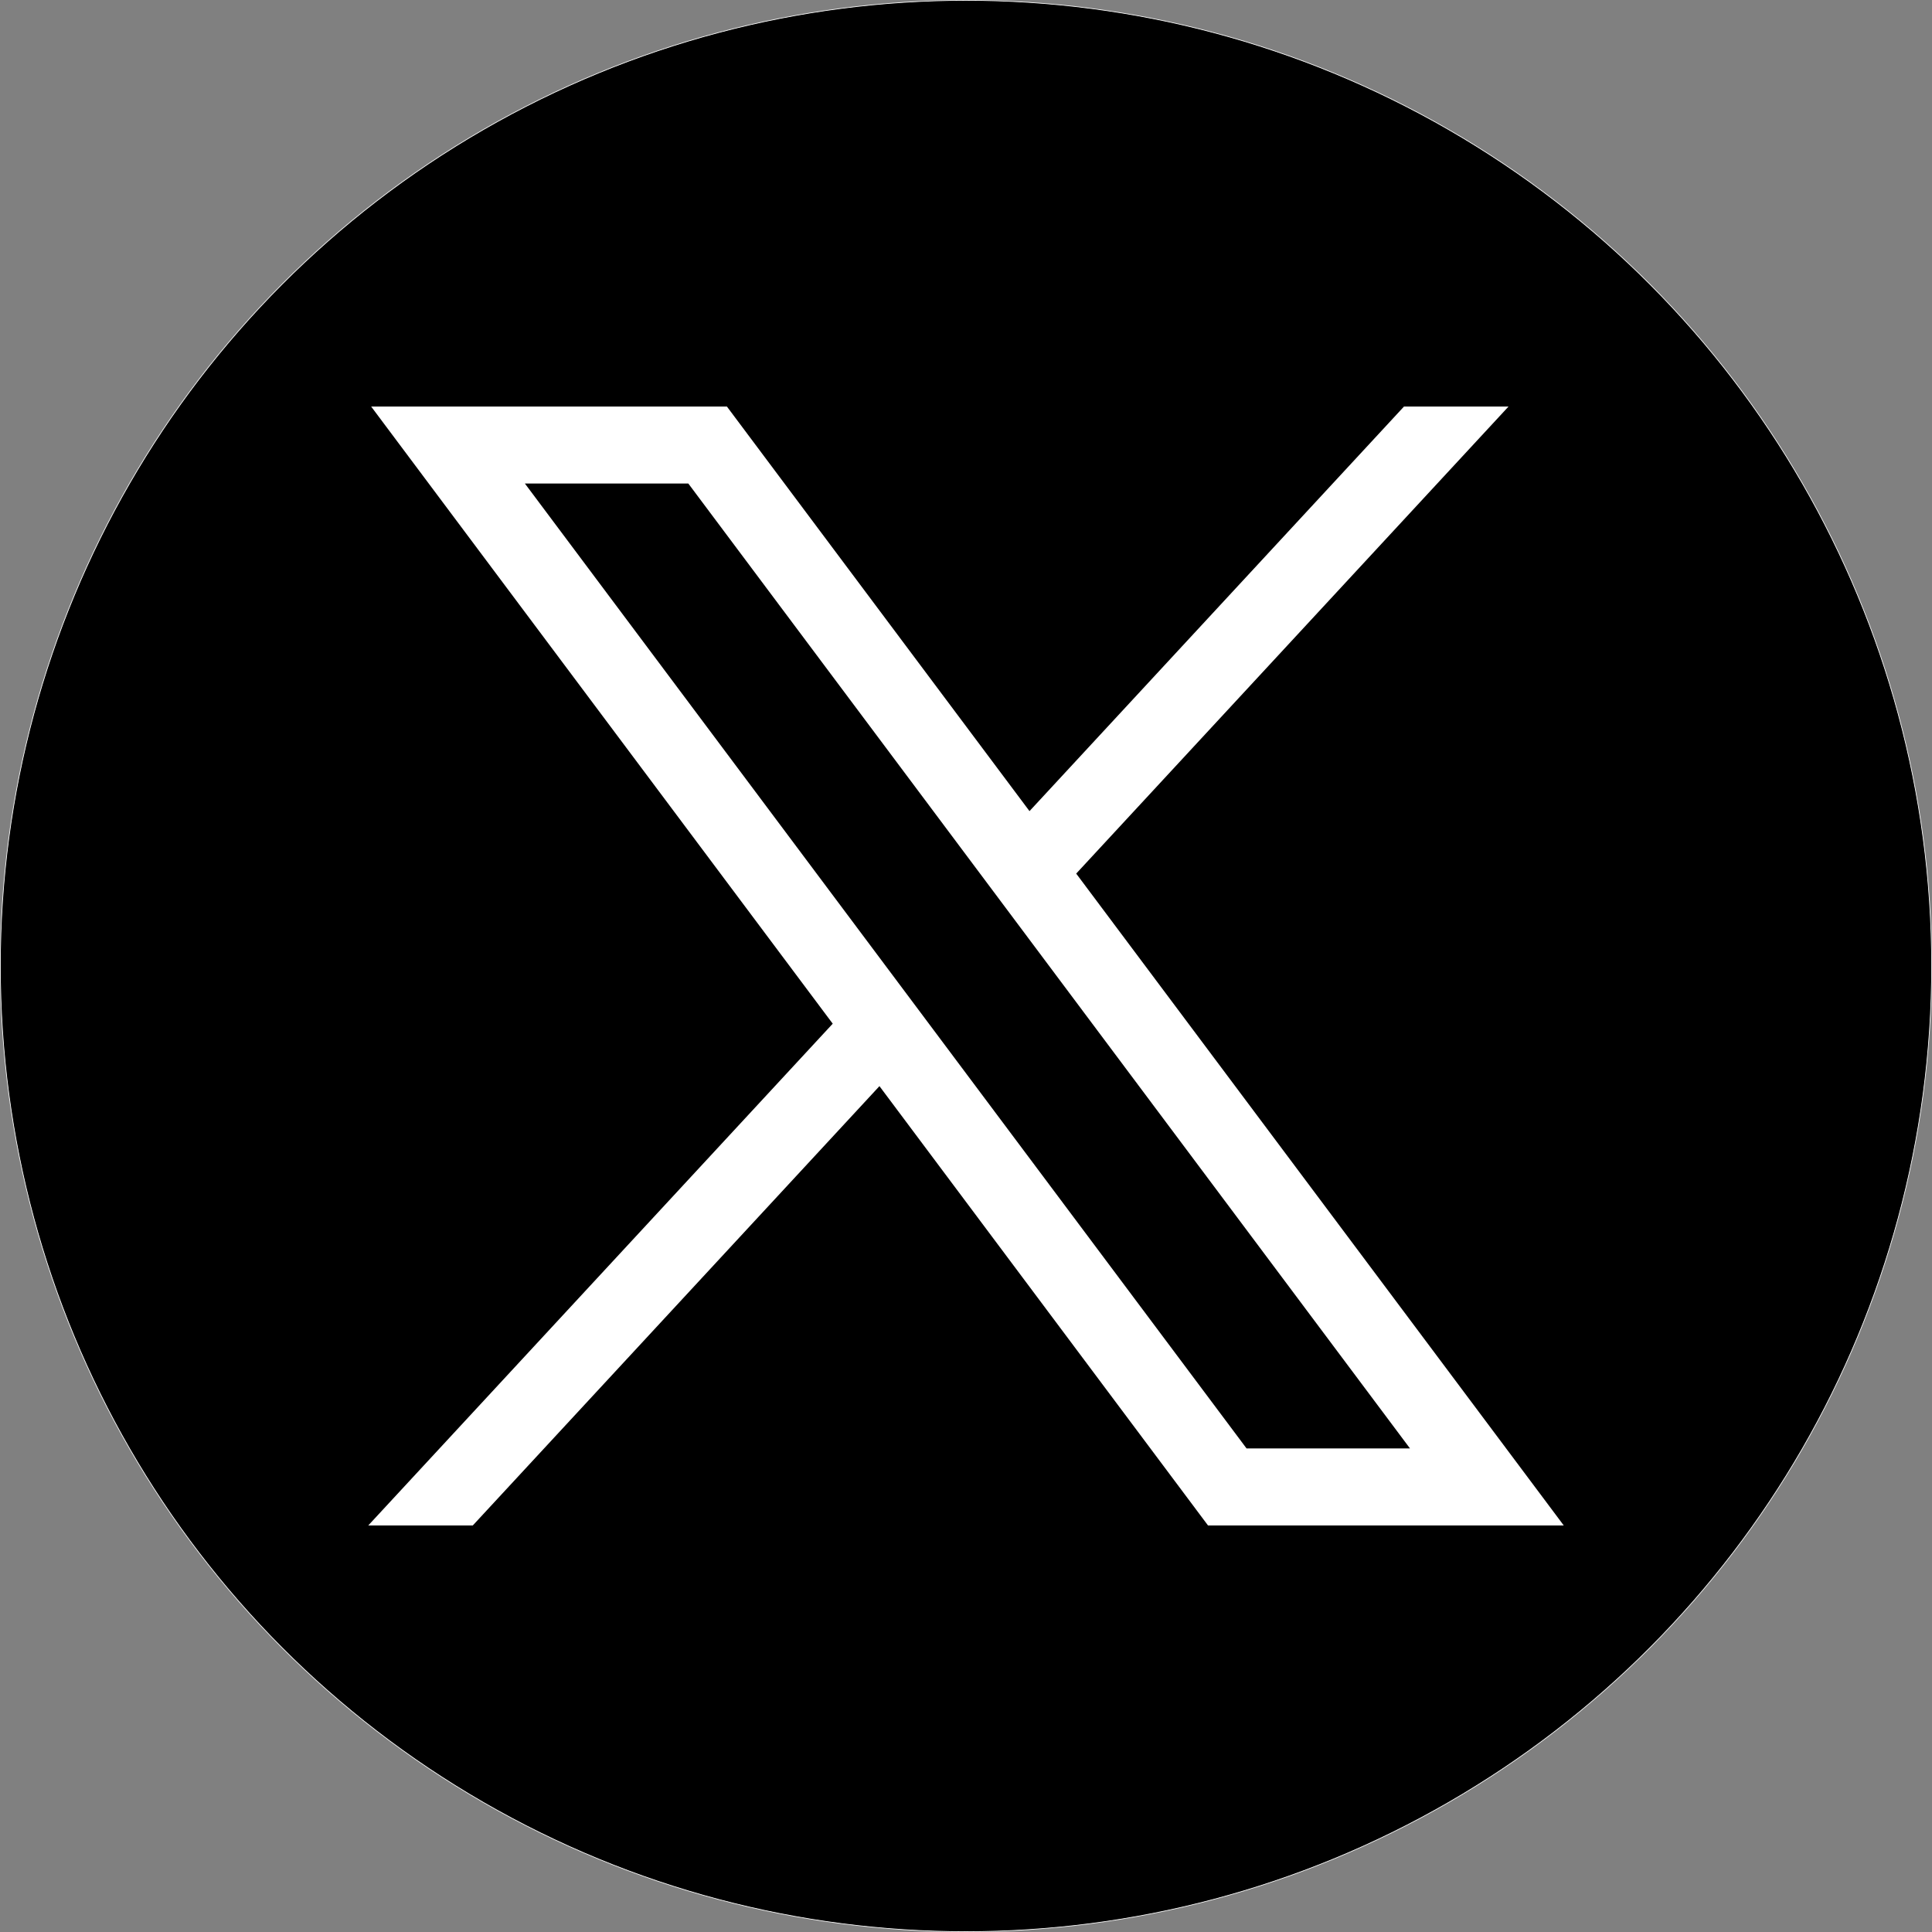
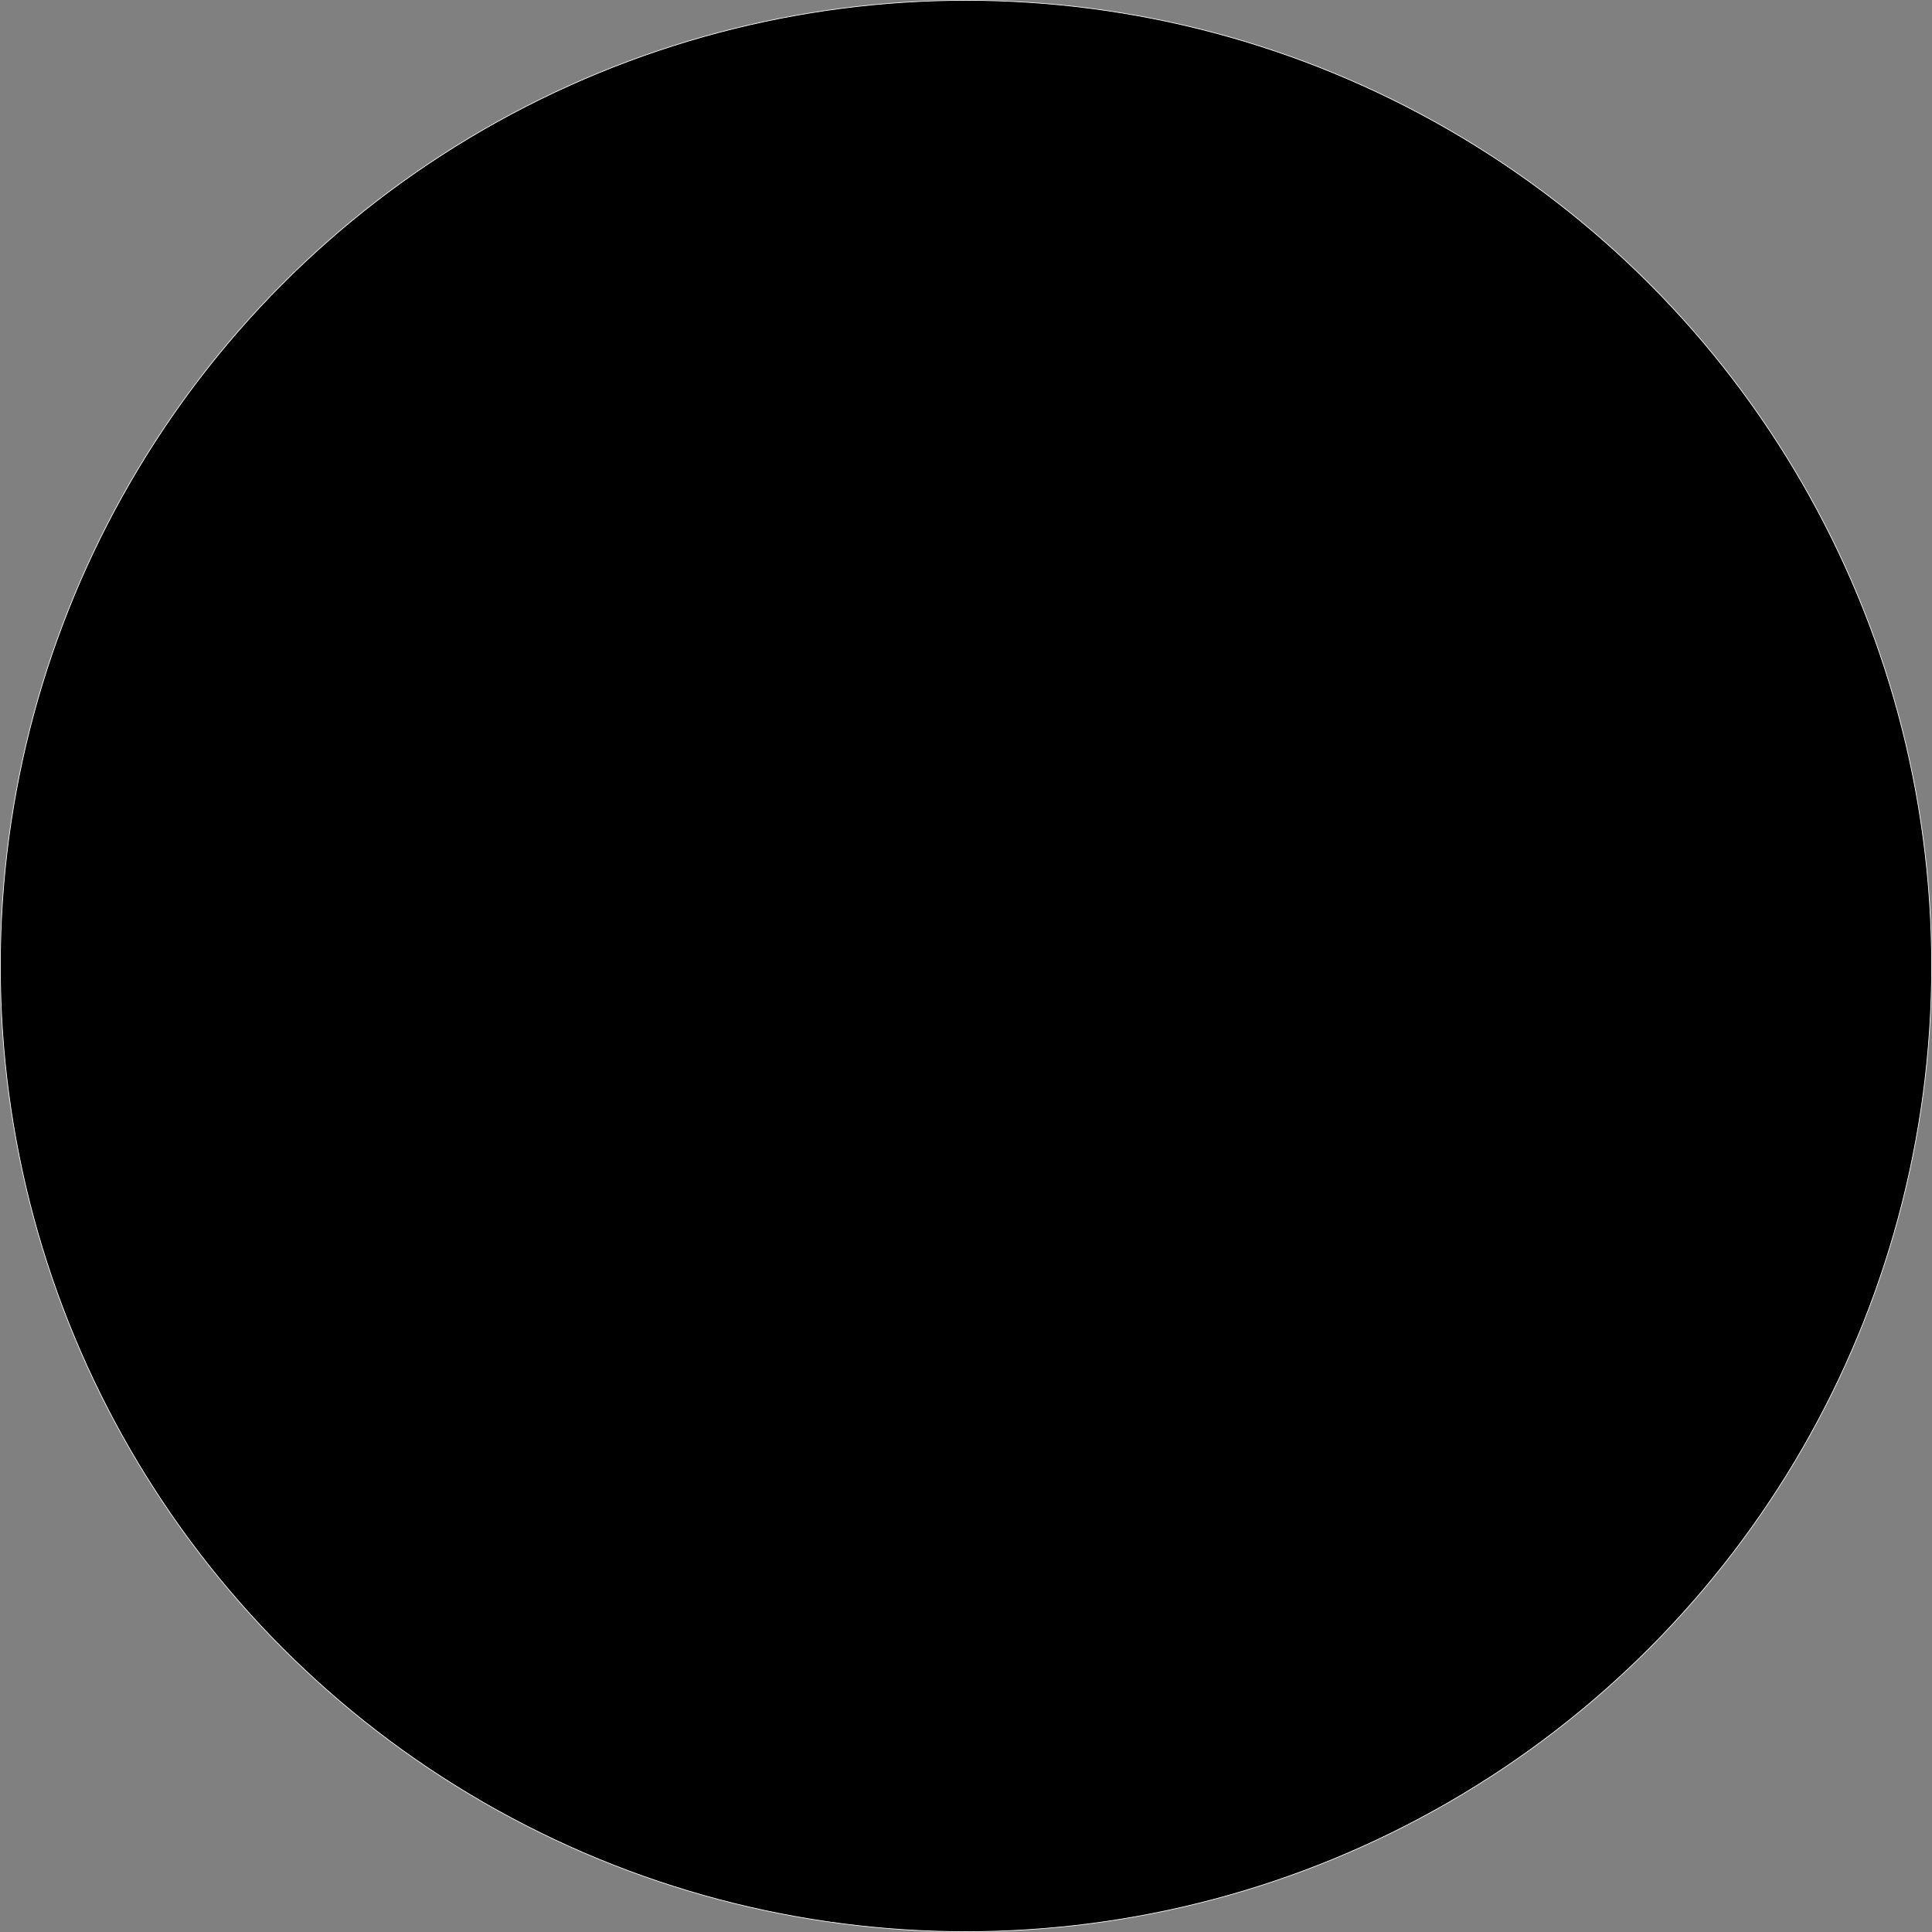
<svg xmlns="http://www.w3.org/2000/svg" id="svg5" viewBox="0 0 2835.65 2835.65">
  <rect x="0" y="0" width="2835.65" height="2835.65" fill="#808080" stroke="none" />
  <g>
    <circle cx="1417.82" cy="1417.82" r="1417.32" stroke="#fff" stroke-miterlimit="10" />
    <g id="layer1">
-       <path id="path1009" d="M544.25,596.17,1221.71,1502,540,2238.46H693.42l596.87-644.81,482.24,644.81h522.14l-715.6-956.76,634.56-685.53H2060.19L1510.52,1190,1066.39,596.17Zm225.64,113h239.87L2069,2125.44H1829.13Z" transform="translate(0.5 0.5)" fill="#fff" />
-     </g>
+       </g>
  </g>
</svg>